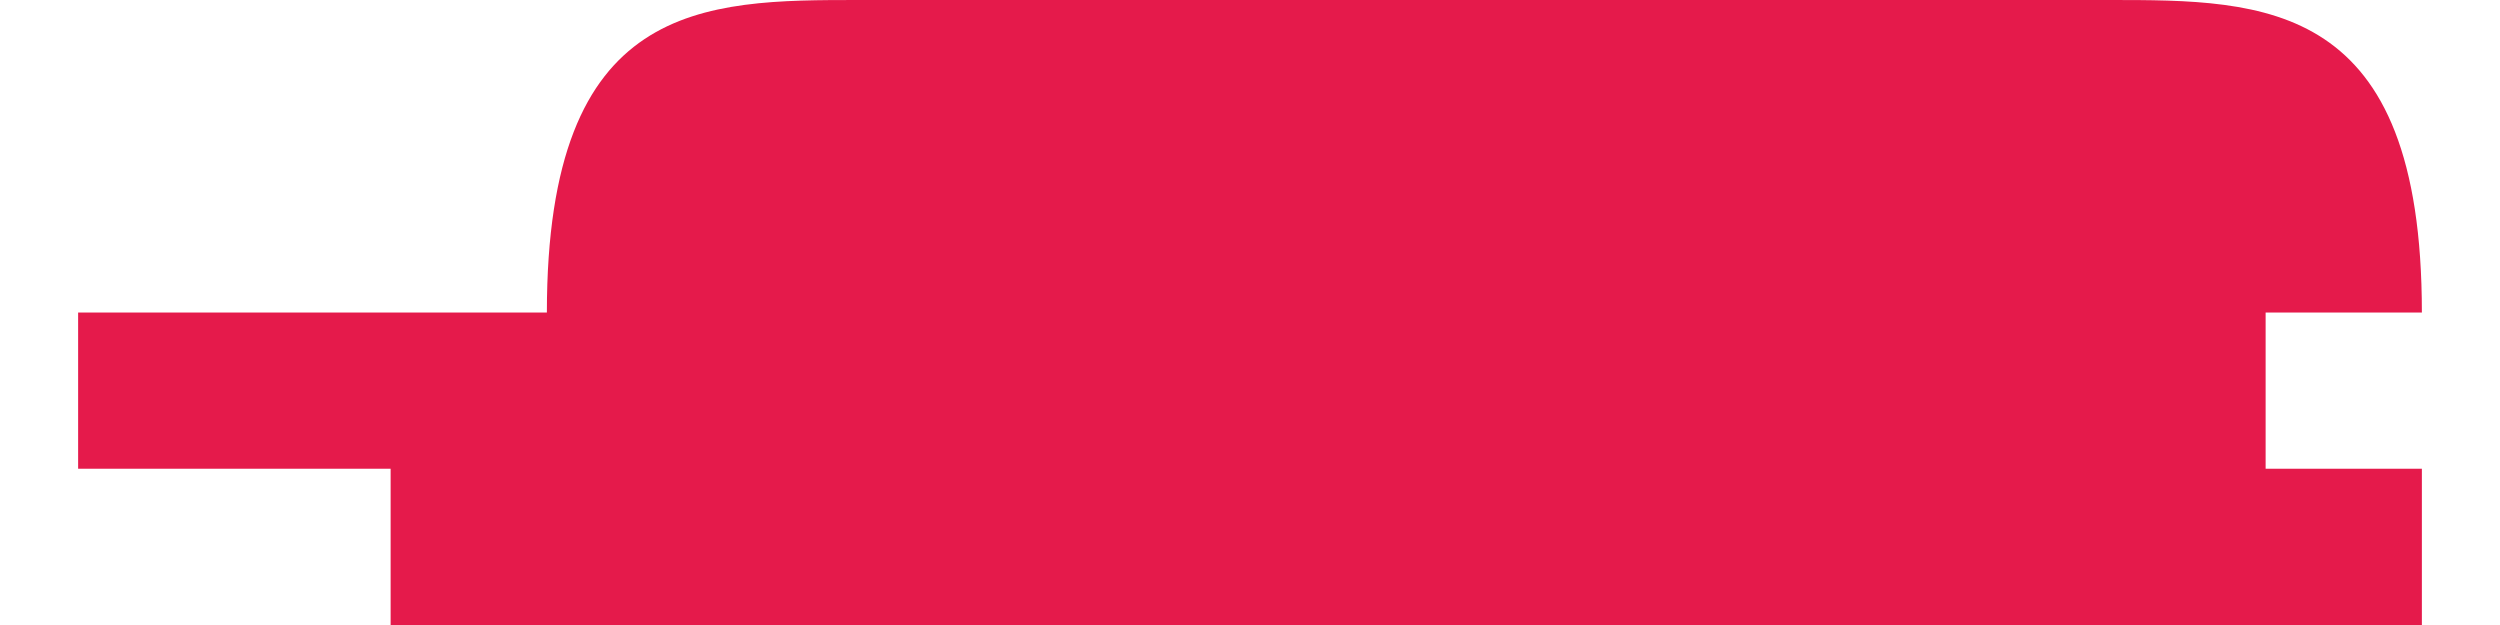
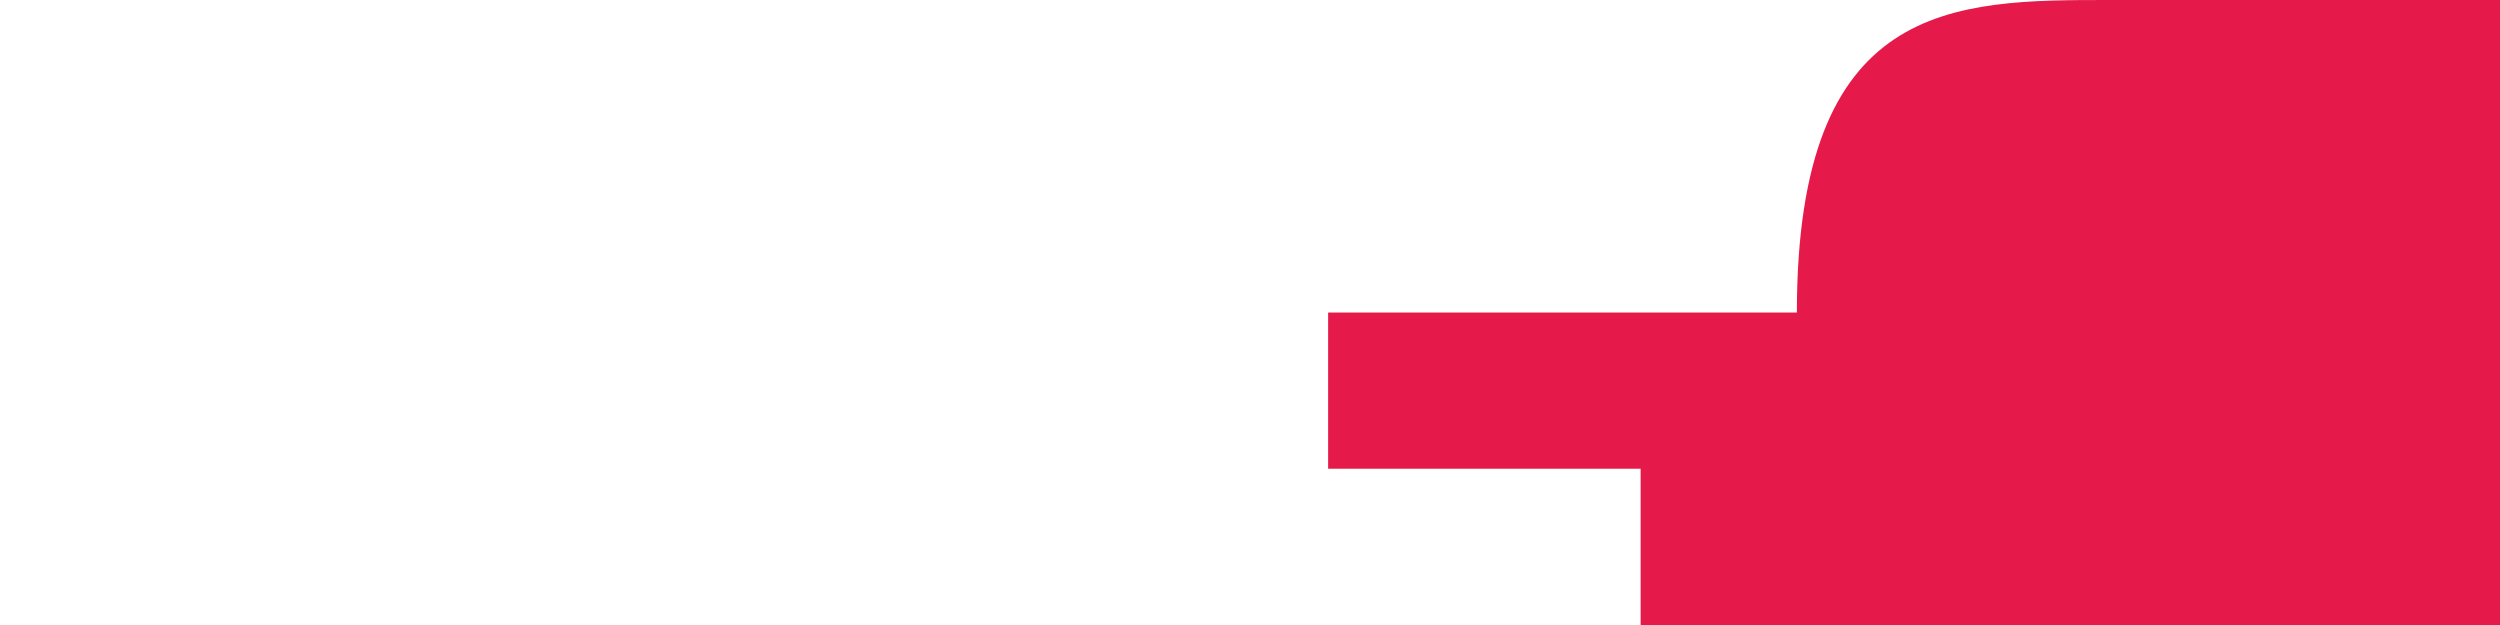
<svg xmlns="http://www.w3.org/2000/svg" xml:space="preserve" width="600px" height="150px" version="1.1" style="shape-rendering:geometricPrecision; text-rendering:geometricPrecision; image-rendering:optimizeQuality; fill-rule:evenodd; clip-rule:evenodd" viewBox="0 0 15 4">
  <defs>
    <style type="text/css">
   
    .fil0 {fill:#E51A4B}
   
  </style>
  </defs>
  <g id="Слой_x0020_1">
-     <path class="fil0" d="M13 0l-8 0c-1,0 -2,0 -2,2l-3 0 0 1 2 0 0 1 1 0 0 0 12 0 0 -1 -1 0 0 -1 1 0c0,-2 -1,-2 -2,-2z" />
+     <path class="fil0" d="M13 0c-1,0 -2,0 -2,2l-3 0 0 1 2 0 0 1 1 0 0 0 12 0 0 -1 -1 0 0 -1 1 0c0,-2 -1,-2 -2,-2z" />
  </g>
</svg>